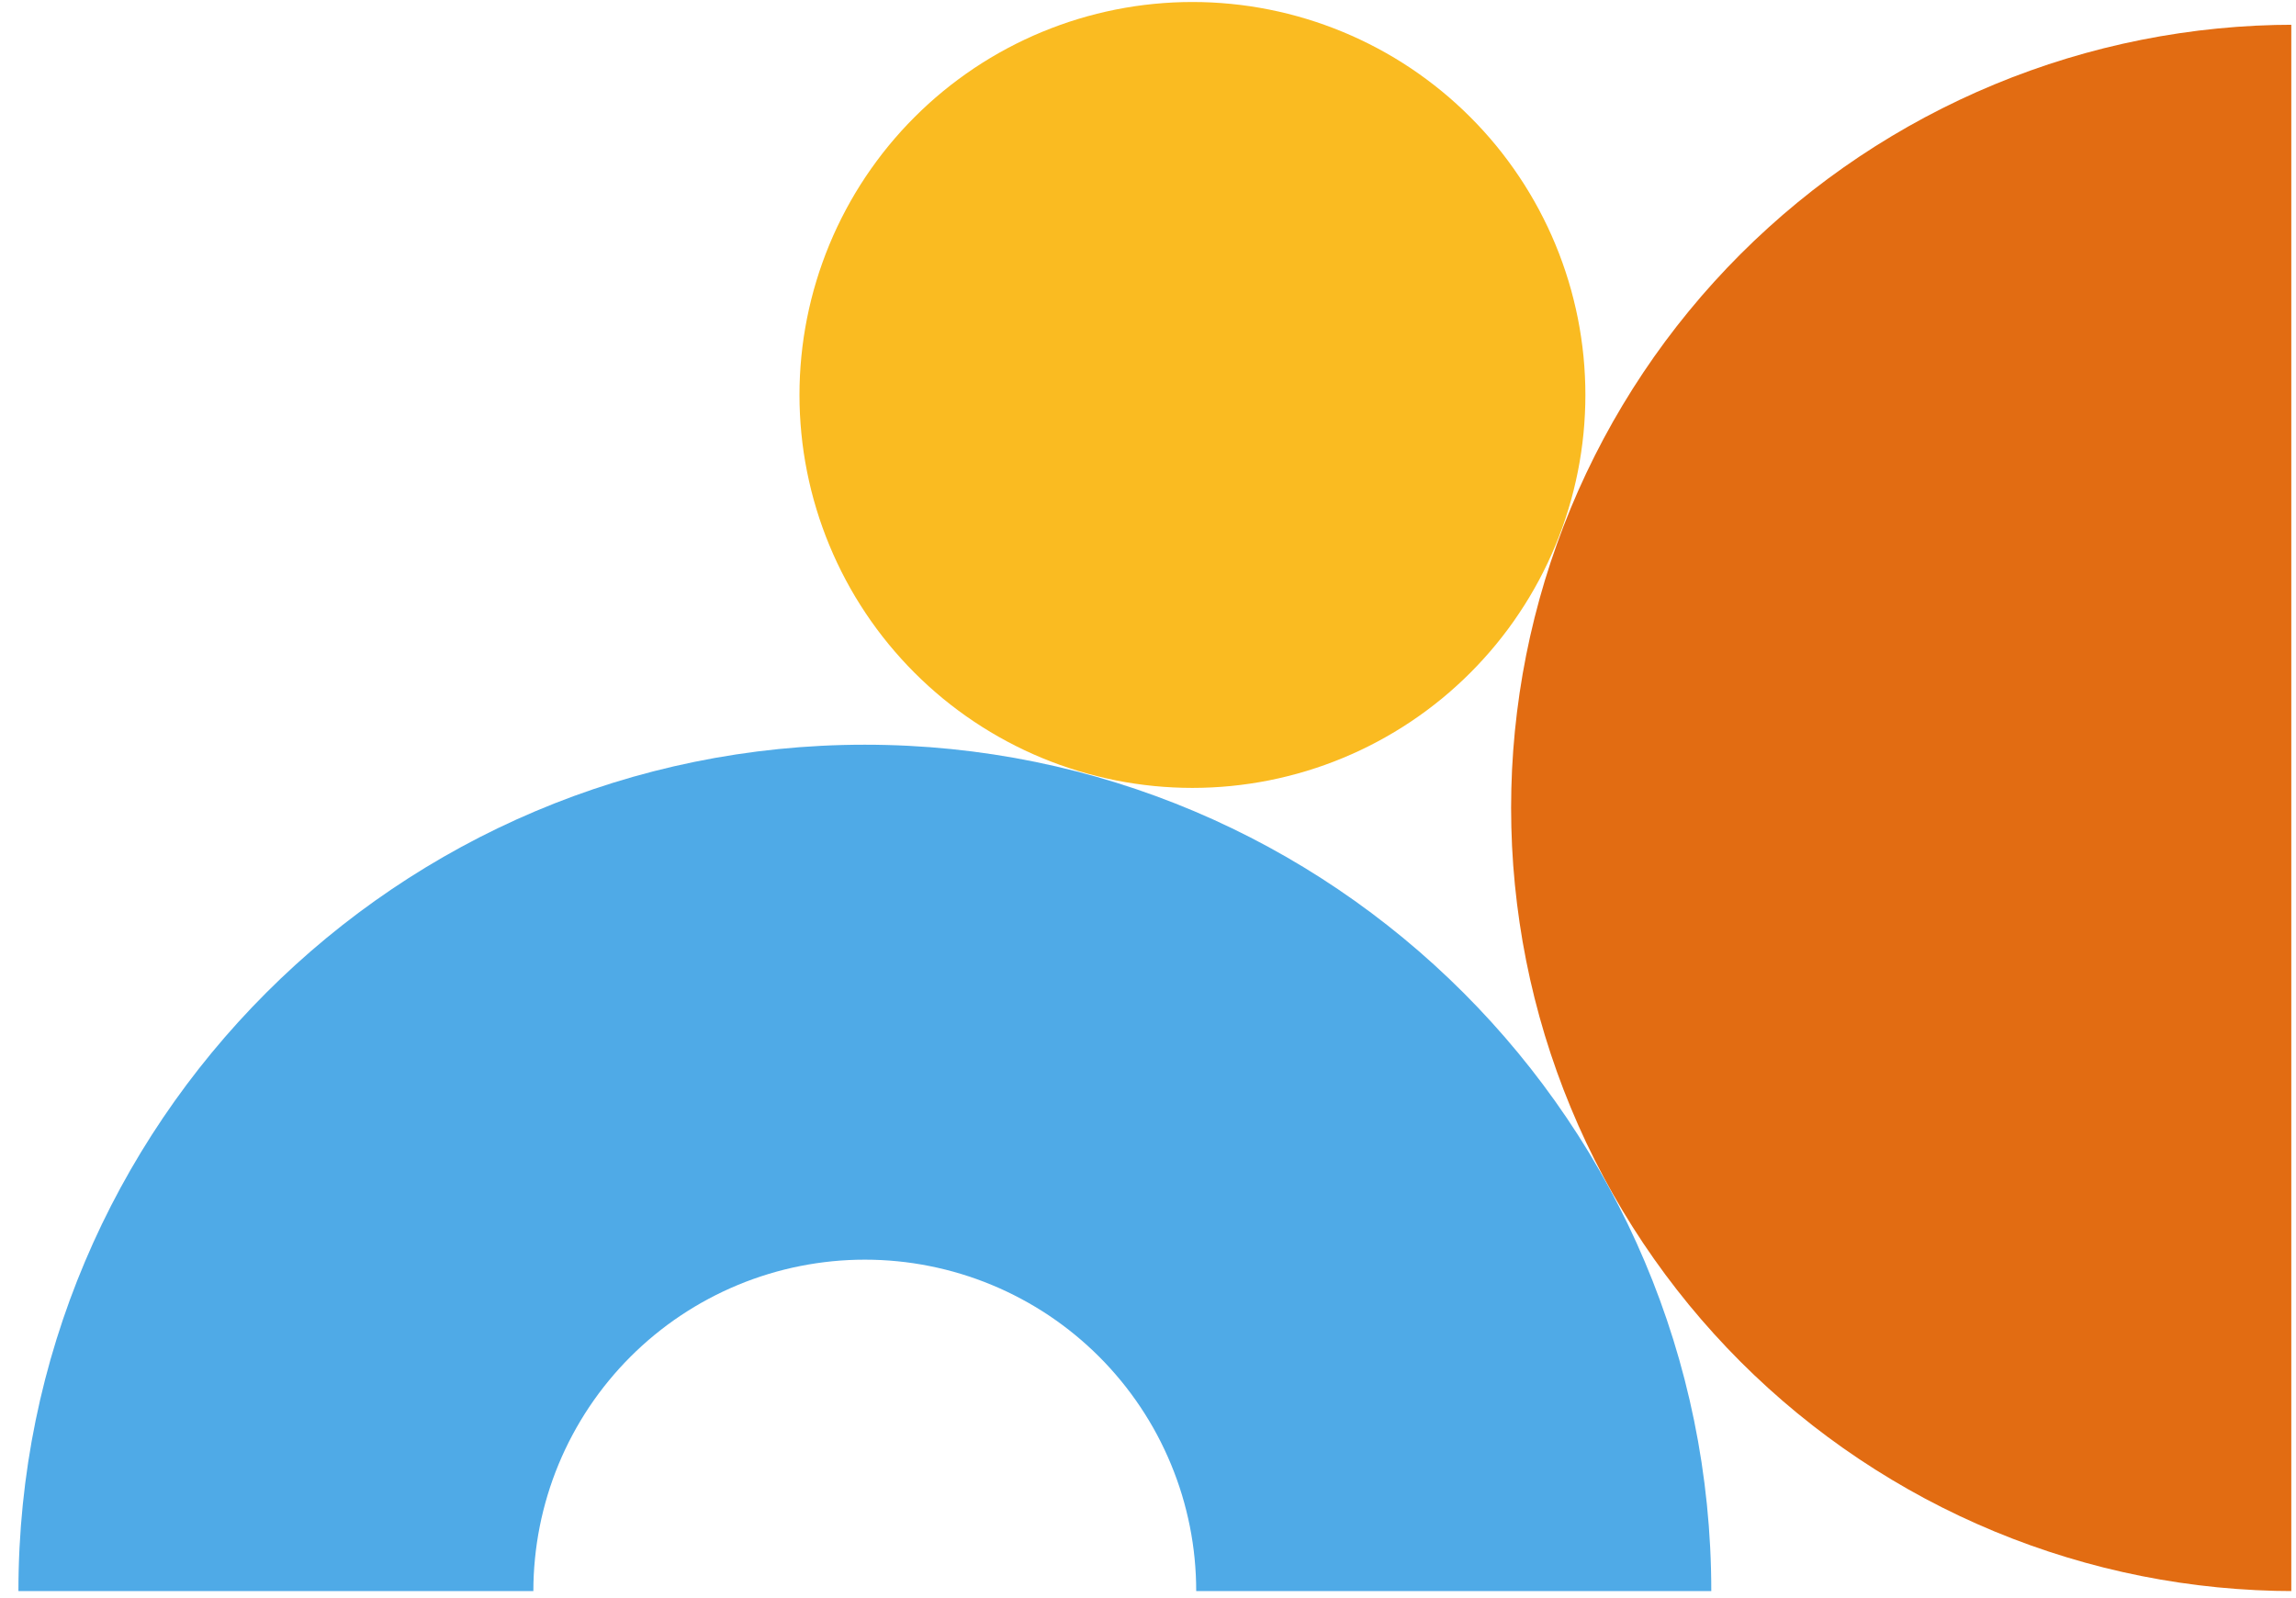
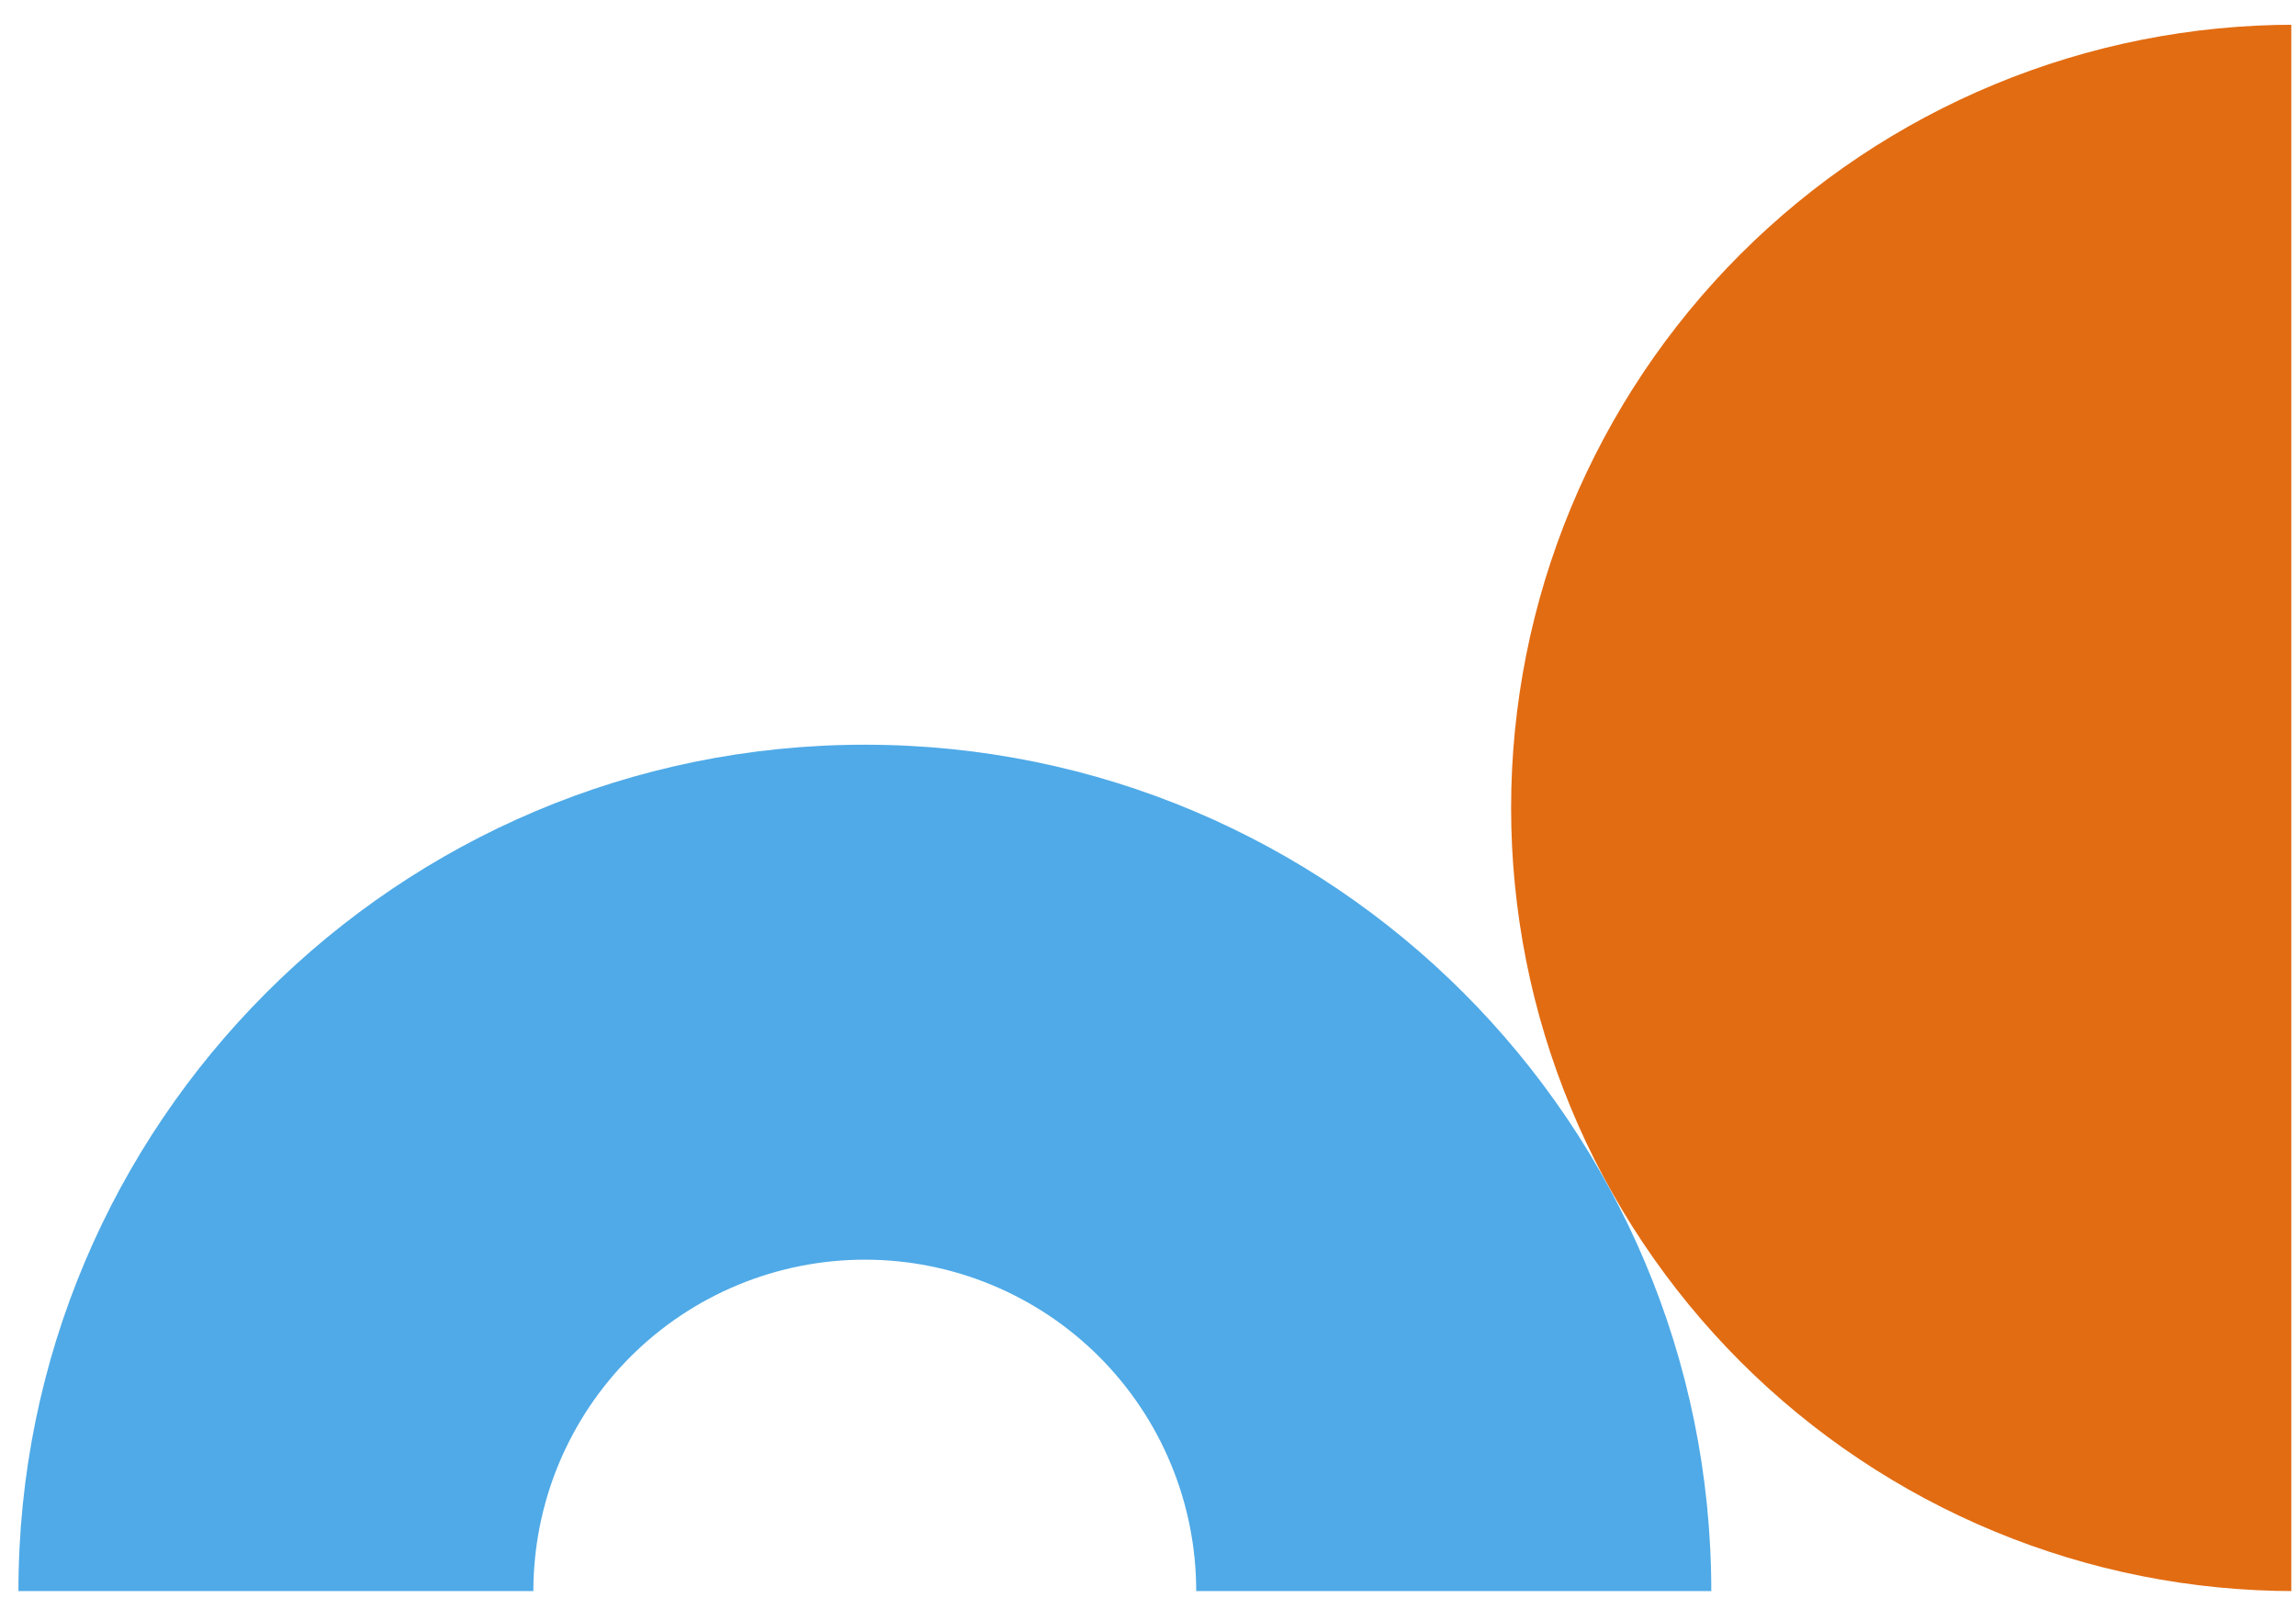
<svg xmlns="http://www.w3.org/2000/svg" width="510" zoomAndPan="magnify" viewBox="0 0 382.5 266.25" height="355" preserveAspectRatio="xMidYMid meet" version="1.0">
  <defs>
    <clipPath id="id1">
      <path d="M 251 4 L 381.715 4 L 381.715 265.504 L 251 265.504 Z M 251 4 " clip-rule="nonzero" />
    </clipPath>
    <clipPath id="id2">
      <path d="M 3 124 L 286 124 L 286 265.504 L 3 265.504 Z M 3 124 " clip-rule="nonzero" />
    </clipPath>
  </defs>
  <g clip-path="url(#id1)">
    <path fill="rgb(88.629%, 42.349%, 7.059%)" d="M 382.215 265.07 C 380.082 265.07 377.945 265.016 375.812 264.91 C 373.684 264.805 371.555 264.648 369.43 264.441 C 367.305 264.23 365.184 263.969 363.07 263.656 C 360.961 263.344 358.855 262.977 356.762 262.562 C 354.668 262.145 352.586 261.676 350.516 261.16 C 348.441 260.641 346.387 260.07 344.344 259.449 C 342.297 258.832 340.273 258.16 338.262 257.441 C 336.25 256.723 334.258 255.953 332.285 255.137 C 330.312 254.32 328.363 253.453 326.434 252.543 C 324.5 251.629 322.594 250.668 320.711 249.664 C 318.828 248.656 316.973 247.602 315.141 246.504 C 313.309 245.406 311.504 244.266 309.73 243.078 C 307.953 241.895 306.207 240.664 304.492 239.391 C 302.777 238.121 301.094 236.809 299.445 235.453 C 297.793 234.098 296.18 232.703 294.598 231.27 C 293.012 229.836 291.469 228.363 289.957 226.855 C 288.449 225.344 286.977 223.797 285.543 222.215 C 284.109 220.633 282.715 219.016 281.359 217.367 C 280.004 215.715 278.691 214.031 277.418 212.316 C 276.148 210.602 274.918 208.859 273.73 207.082 C 272.547 205.305 271.402 203.504 270.305 201.672 C 269.207 199.84 268.156 197.984 267.148 196.102 C 266.141 194.215 265.184 192.309 264.27 190.379 C 263.355 188.449 262.492 186.496 261.676 184.523 C 260.859 182.551 260.09 180.559 259.371 178.551 C 258.652 176.539 257.98 174.512 257.359 172.469 C 256.742 170.426 256.172 168.367 255.652 166.297 C 255.133 164.227 254.668 162.145 254.25 160.051 C 253.832 157.953 253.469 155.852 253.156 153.738 C 252.844 151.629 252.582 149.508 252.371 147.383 C 252.16 145.258 252.004 143.129 251.898 140.996 C 251.797 138.863 251.742 136.73 251.742 134.594 C 251.742 132.461 251.797 130.324 251.898 128.191 C 252.004 126.059 252.16 123.93 252.371 121.805 C 252.582 119.68 252.844 117.562 253.156 115.449 C 253.469 113.34 253.832 111.234 254.25 109.141 C 254.668 107.047 255.133 104.965 255.652 102.891 C 256.172 100.82 256.742 98.766 257.359 96.719 C 257.98 94.676 258.652 92.648 259.371 90.641 C 260.09 88.629 260.859 86.637 261.676 84.664 C 262.492 82.691 263.355 80.742 264.27 78.809 C 265.184 76.879 266.141 74.973 267.148 73.09 C 268.156 71.207 269.207 69.348 270.305 67.52 C 271.402 65.688 272.547 63.883 273.73 62.109 C 274.918 60.332 276.148 58.586 277.418 56.871 C 278.691 55.156 280.004 53.473 281.359 51.824 C 282.715 50.172 284.109 48.555 285.543 46.973 C 286.977 45.391 288.449 43.848 289.957 42.336 C 291.469 40.828 293.012 39.355 294.598 37.922 C 296.18 36.488 297.793 35.094 299.445 33.738 C 301.094 32.383 302.777 31.07 304.492 29.797 C 306.207 28.527 307.953 27.297 309.73 26.109 C 311.504 24.922 313.309 23.781 315.141 22.684 C 316.973 21.586 318.828 20.535 320.711 19.527 C 322.594 18.52 324.5 17.562 326.434 16.648 C 328.363 15.734 330.312 14.871 332.285 14.055 C 334.258 13.234 336.25 12.469 338.262 11.75 C 340.273 11.027 342.297 10.359 344.344 9.738 C 346.387 9.121 348.441 8.551 350.516 8.031 C 352.586 7.512 354.668 7.047 356.762 6.629 C 358.855 6.211 360.961 5.848 363.07 5.535 C 365.184 5.219 367.305 4.957 369.43 4.75 C 371.555 4.539 373.684 4.383 375.812 4.277 C 377.945 4.172 380.082 4.121 382.215 4.121 Z M 382.215 265.07 " fill-opacity="1" fill-rule="nonzero" />
  </g>
-   <path fill="rgb(98.039%, 73.329%, 12.939%)" d="M 264.117 65.797 C 264.117 66.867 264.09 67.938 264.035 69.008 C 263.984 70.078 263.906 71.145 263.801 72.211 C 263.695 73.277 263.566 74.34 263.406 75.402 C 263.25 76.461 263.066 77.516 262.859 78.566 C 262.648 79.617 262.414 80.664 262.152 81.703 C 261.895 82.742 261.609 83.773 261.297 84.801 C 260.984 85.824 260.648 86.84 260.289 87.852 C 259.93 88.859 259.543 89.859 259.133 90.848 C 258.723 91.836 258.289 92.816 257.832 93.785 C 257.371 94.754 256.891 95.711 256.387 96.656 C 255.883 97.602 255.352 98.531 254.801 99.453 C 254.25 100.371 253.68 101.273 253.082 102.164 C 252.488 103.059 251.871 103.934 251.234 104.793 C 250.594 105.652 249.938 106.496 249.258 107.324 C 248.578 108.152 247.879 108.965 247.156 109.758 C 246.438 110.555 245.699 111.328 244.941 112.086 C 244.184 112.844 243.41 113.582 242.613 114.301 C 241.82 115.02 241.012 115.723 240.184 116.402 C 239.355 117.082 238.508 117.738 237.648 118.379 C 236.789 119.016 235.914 119.633 235.023 120.227 C 234.133 120.824 233.227 121.395 232.309 121.945 C 231.387 122.496 230.457 123.023 229.512 123.531 C 228.566 124.035 227.609 124.516 226.641 124.977 C 225.672 125.434 224.695 125.867 223.703 126.277 C 222.715 126.688 221.715 127.074 220.707 127.434 C 219.699 127.793 218.68 128.129 217.656 128.441 C 216.629 128.754 215.598 129.039 214.559 129.297 C 213.52 129.559 212.473 129.793 211.422 130.004 C 210.371 130.211 209.316 130.395 208.258 130.551 C 207.199 130.707 206.133 130.84 205.07 130.945 C 204.004 131.051 202.934 131.129 201.863 131.18 C 200.793 131.234 199.723 131.262 198.652 131.262 C 197.582 131.262 196.508 131.234 195.441 131.18 C 194.371 131.129 193.301 131.051 192.234 130.945 C 191.168 130.84 190.105 130.707 189.047 130.551 C 187.988 130.395 186.93 130.211 185.879 130.004 C 184.828 129.793 183.785 129.559 182.746 129.297 C 181.707 129.039 180.676 128.754 179.648 128.441 C 178.625 128.129 177.605 127.793 176.598 127.434 C 175.59 127.074 174.59 126.688 173.602 126.277 C 172.609 125.867 171.629 125.434 170.664 124.977 C 169.695 124.516 168.738 124.035 167.793 123.531 C 166.848 123.023 165.914 122.496 164.996 121.945 C 164.078 121.395 163.172 120.824 162.281 120.227 C 161.391 119.633 160.516 119.016 159.656 118.379 C 158.793 117.738 157.949 117.082 157.121 116.402 C 156.293 115.723 155.484 115.02 154.688 114.301 C 153.895 113.582 153.121 112.844 152.363 112.086 C 151.605 111.328 150.867 110.555 150.145 109.758 C 149.426 108.965 148.727 108.152 148.047 107.324 C 147.367 106.496 146.707 105.652 146.07 104.793 C 145.434 103.934 144.816 103.059 144.219 102.164 C 143.625 101.273 143.051 100.371 142.5 99.453 C 141.949 98.531 141.422 97.602 140.918 96.656 C 140.414 95.711 139.93 94.754 139.473 93.785 C 139.016 92.816 138.582 91.84 138.172 90.848 C 137.762 89.859 137.375 88.859 137.016 87.852 C 136.652 86.84 136.316 85.824 136.008 84.801 C 135.695 83.773 135.41 82.742 135.148 81.703 C 134.891 80.664 134.656 79.617 134.445 78.566 C 134.238 77.516 134.055 76.461 133.895 75.402 C 133.738 74.344 133.609 73.277 133.504 72.211 C 133.398 71.148 133.32 70.078 133.266 69.008 C 133.215 67.938 133.188 66.867 133.188 65.797 C 133.188 64.727 133.215 63.652 133.266 62.582 C 133.32 61.516 133.398 60.445 133.504 59.379 C 133.609 58.312 133.738 57.25 133.895 56.191 C 134.055 55.129 134.238 54.074 134.445 53.023 C 134.656 51.973 134.891 50.93 135.148 49.891 C 135.41 48.852 135.695 47.816 136.008 46.793 C 136.316 45.77 136.652 44.75 137.016 43.742 C 137.375 42.734 137.762 41.734 138.172 40.742 C 138.582 39.754 139.016 38.773 139.473 37.805 C 139.93 36.84 140.414 35.883 140.918 34.938 C 141.422 33.992 141.949 33.059 142.5 32.141 C 143.051 31.223 143.625 30.316 144.219 29.426 C 144.816 28.535 145.434 27.66 146.07 26.801 C 146.707 25.938 147.367 25.094 148.047 24.266 C 148.727 23.438 149.426 22.629 150.145 21.832 C 150.867 21.039 151.605 20.262 152.363 19.508 C 153.121 18.75 153.895 18.012 154.688 17.289 C 155.484 16.57 156.293 15.871 157.121 15.191 C 157.949 14.512 158.793 13.852 159.656 13.215 C 160.516 12.578 161.391 11.961 162.281 11.363 C 163.172 10.77 164.078 10.195 164.996 9.645 C 165.914 9.094 166.848 8.566 167.793 8.062 C 168.738 7.559 169.695 7.074 170.664 6.617 C 171.629 6.16 172.609 5.727 173.602 5.316 C 174.59 4.906 175.59 4.52 176.598 4.16 C 177.605 3.797 178.625 3.461 179.648 3.152 C 180.672 2.84 181.707 2.555 182.746 2.293 C 183.785 2.035 184.828 1.801 185.879 1.59 C 186.93 1.383 187.984 1.199 189.047 1.039 C 190.105 0.883 191.168 0.754 192.234 0.648 C 193.301 0.543 194.371 0.465 195.438 0.41 C 196.508 0.359 197.582 0.332 198.652 0.332 C 199.723 0.332 200.793 0.359 201.863 0.41 C 202.934 0.465 204.004 0.543 205.066 0.648 C 206.133 0.754 207.199 0.883 208.258 1.039 C 209.316 1.199 210.371 1.383 211.422 1.59 C 212.473 1.801 213.52 2.035 214.559 2.293 C 215.598 2.555 216.629 2.84 217.656 3.152 C 218.68 3.461 219.695 3.797 220.707 4.16 C 221.715 4.52 222.715 4.906 223.703 5.316 C 224.695 5.727 225.672 6.16 226.641 6.617 C 227.609 7.074 228.566 7.559 229.512 8.062 C 230.457 8.566 231.387 9.094 232.309 9.645 C 233.227 10.195 234.133 10.77 235.023 11.363 C 235.914 11.961 236.789 12.578 237.648 13.215 C 238.508 13.855 239.355 14.512 240.184 15.191 C 241.012 15.871 241.82 16.57 242.613 17.289 C 243.41 18.012 244.184 18.75 244.941 19.508 C 245.699 20.266 246.438 21.039 247.156 21.832 C 247.879 22.629 248.578 23.438 249.258 24.266 C 249.938 25.094 250.594 25.938 251.234 26.801 C 251.871 27.66 252.488 28.535 253.082 29.426 C 253.68 30.316 254.25 31.223 254.801 32.141 C 255.352 33.059 255.883 33.992 256.387 34.938 C 256.891 35.883 257.371 36.84 257.832 37.809 C 258.289 38.773 258.723 39.754 259.133 40.746 C 259.543 41.734 259.93 42.734 260.289 43.742 C 260.648 44.75 260.984 45.77 261.297 46.793 C 261.609 47.816 261.895 48.852 262.152 49.891 C 262.414 50.93 262.648 51.973 262.859 53.023 C 263.066 54.074 263.25 55.129 263.406 56.191 C 263.566 57.25 263.695 58.312 263.801 59.379 C 263.906 60.445 263.984 61.512 264.035 62.582 C 264.09 63.652 264.117 64.723 264.117 65.797 " fill-opacity="1" fill-rule="nonzero" />
  <g clip-path="url(#id2)">
    <path fill="rgb(30.98%, 66.669%, 90.59%)" d="M 3.07 265.066 C 3.07 187.203 66.207 124.066 144.07 124.066 C 221.953 124.066 285.09 187.203 285.09 265.066 L 199.281 265.066 C 199.281 263.258 199.191 261.457 199.016 259.656 C 198.84 257.855 198.574 256.07 198.223 254.297 C 197.867 252.523 197.43 250.77 196.906 249.039 C 196.379 247.309 195.773 245.609 195.078 243.938 C 194.387 242.27 193.617 240.637 192.766 239.039 C 191.914 237.445 190.984 235.898 189.98 234.395 C 188.977 232.891 187.898 231.438 186.754 230.043 C 185.605 228.645 184.395 227.305 183.117 226.027 C 181.836 224.75 180.5 223.535 179.102 222.387 C 177.707 221.242 176.254 220.164 174.754 219.16 C 173.25 218.156 171.699 217.227 170.105 216.375 C 168.512 215.523 166.879 214.75 165.211 214.059 C 163.539 213.367 161.84 212.758 160.109 212.234 C 158.379 211.707 156.629 211.27 154.855 210.918 C 153.082 210.562 151.297 210.297 149.5 210.121 C 147.699 209.945 145.895 209.855 144.09 209.855 L 144.07 209.855 C 142.262 209.855 140.457 209.945 138.656 210.121 C 136.859 210.301 135.07 210.566 133.297 210.918 C 131.523 211.27 129.773 211.711 128.043 212.234 C 126.312 212.762 124.609 213.367 122.941 214.062 C 121.27 214.754 119.637 215.523 118.043 216.379 C 116.445 217.23 114.898 218.16 113.395 219.164 C 111.891 220.168 110.441 221.242 109.043 222.391 C 107.645 223.539 106.309 224.75 105.027 226.031 C 103.75 227.309 102.535 228.645 101.391 230.043 C 100.242 231.441 99.168 232.891 98.16 234.395 C 97.156 235.898 96.23 237.449 95.375 239.043 C 94.523 240.637 93.75 242.27 93.059 243.941 C 92.367 245.609 91.758 247.312 91.234 249.043 C 90.711 250.773 90.27 252.523 89.918 254.297 C 89.566 256.07 89.301 257.855 89.125 259.656 C 88.945 261.457 88.855 263.258 88.855 265.066 Z M 3.07 265.066 " fill-opacity="1" fill-rule="nonzero" />
  </g>
</svg>